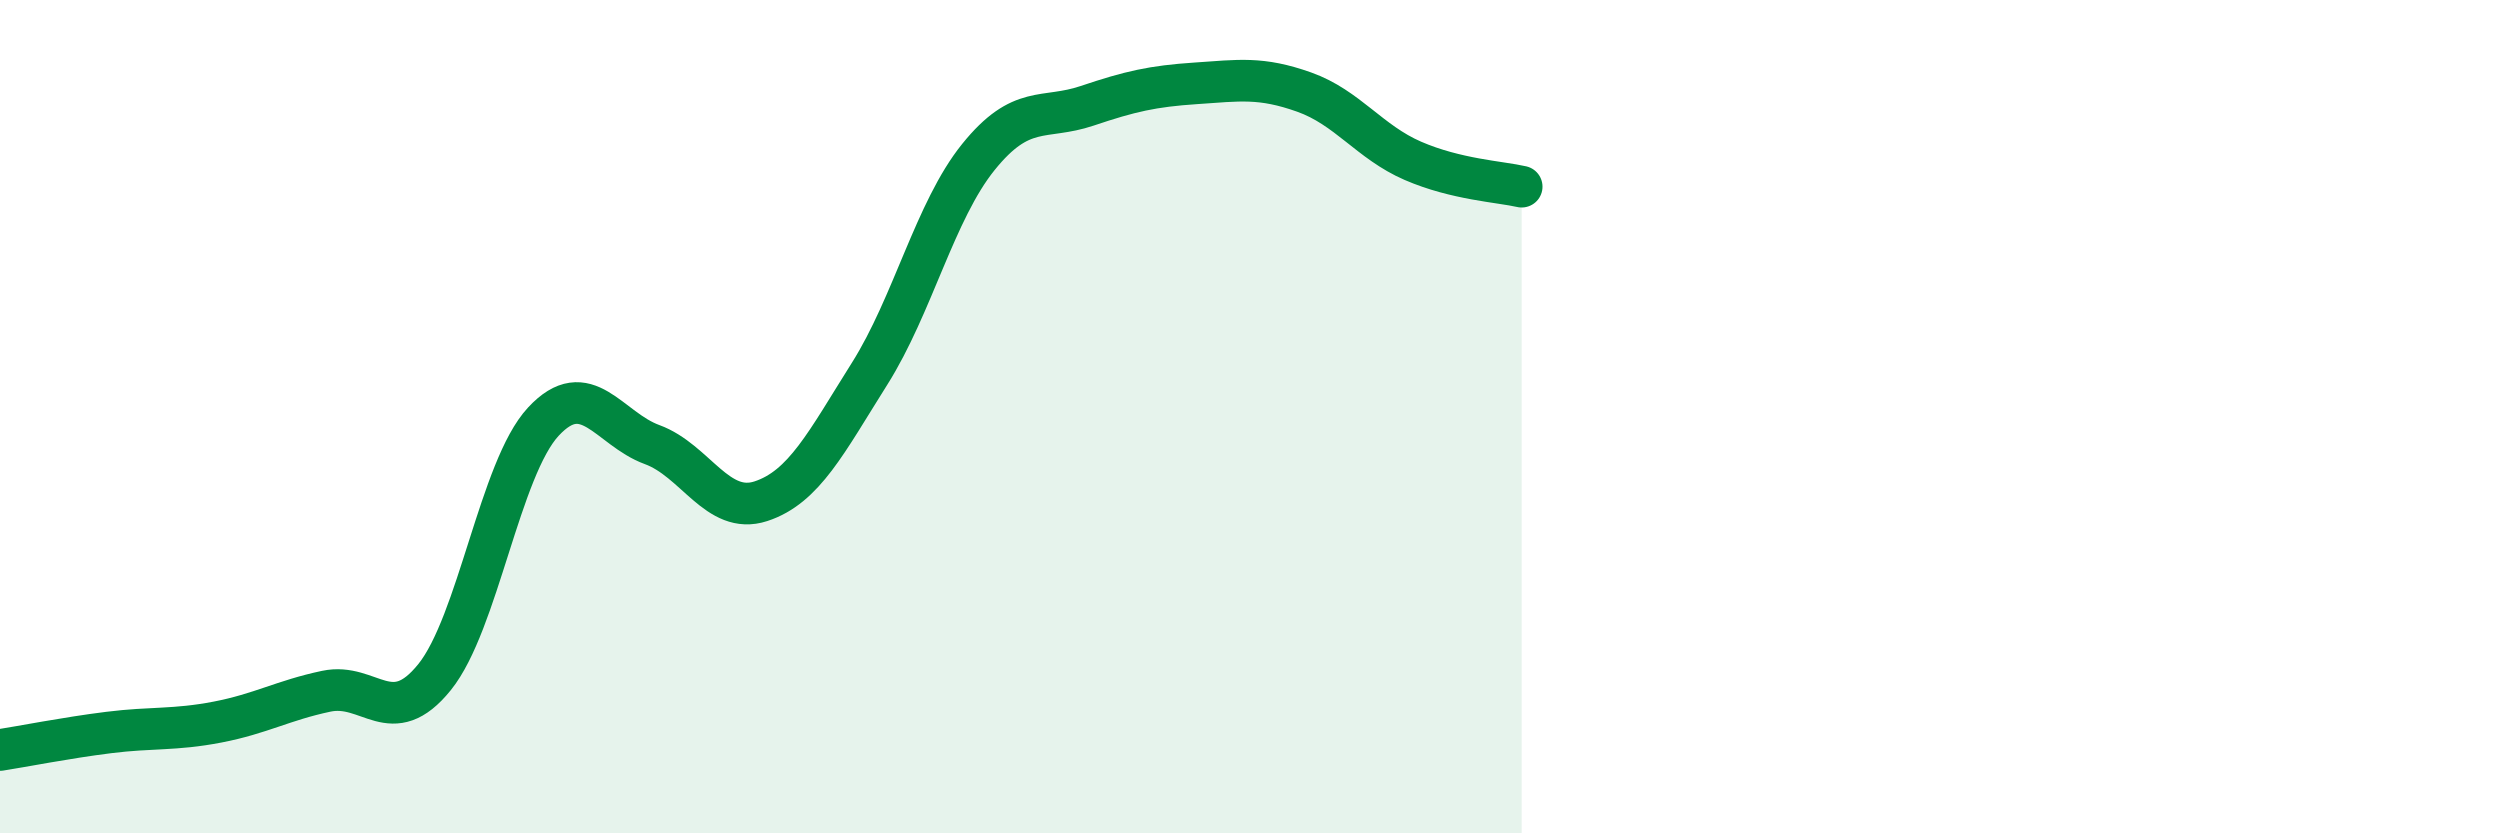
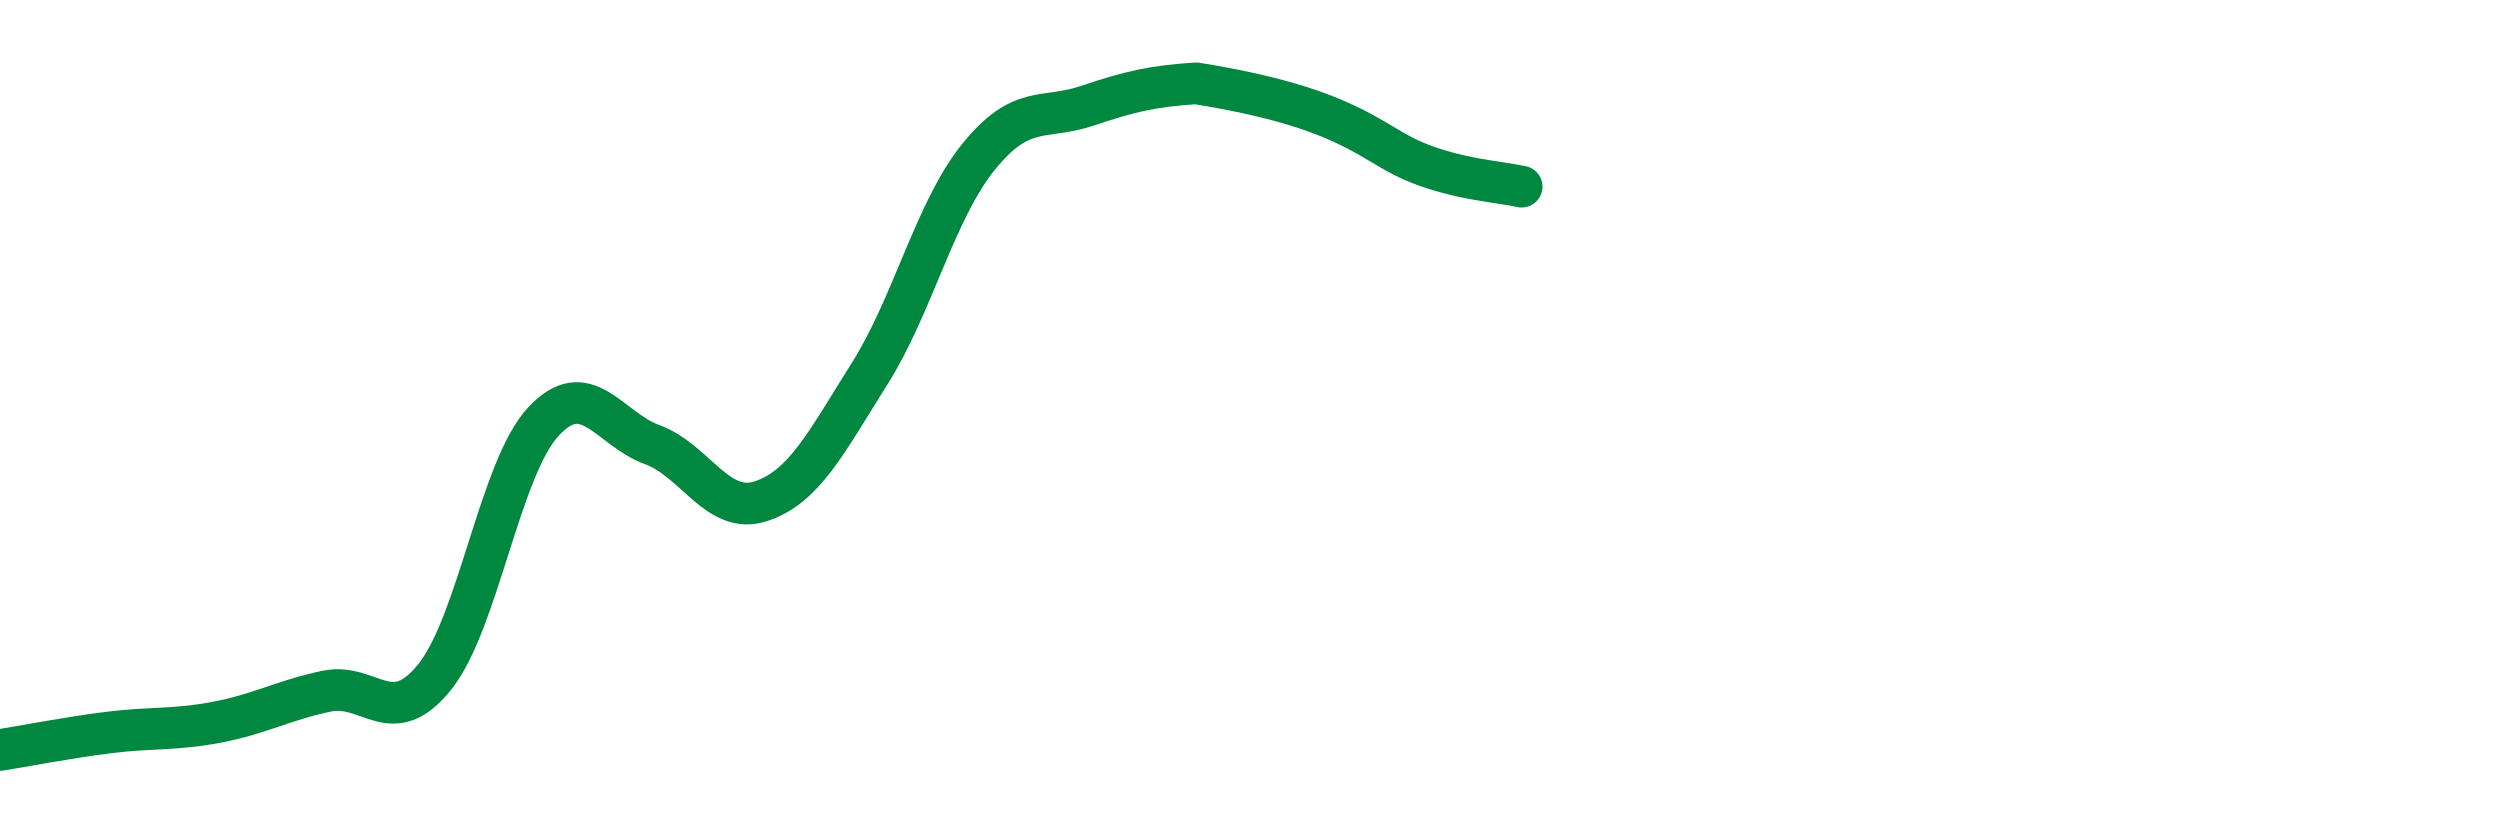
<svg xmlns="http://www.w3.org/2000/svg" width="60" height="20" viewBox="0 0 60 20">
-   <path d="M 0,18 C 0.52,17.92 1.57,17.71 2.61,17.58 C 3.65,17.45 4.18,17.53 5.22,17.33 C 6.26,17.13 6.79,16.81 7.83,16.59 C 8.87,16.37 9.39,17.54 10.43,16.25 C 11.47,14.96 12,11.24 13.04,10.12 C 14.08,9 14.61,10.29 15.65,10.67 C 16.69,11.05 17.22,12.37 18.26,12.03 C 19.3,11.69 19.83,10.62 20.87,8.97 C 21.91,7.32 22.44,5.06 23.48,3.77 C 24.52,2.48 25.05,2.89 26.09,2.54 C 27.13,2.19 27.66,2.07 28.7,2 C 29.74,1.93 30.26,1.84 31.3,2.21 C 32.34,2.58 32.87,3.41 33.91,3.86 C 34.95,4.31 36,4.36 36.52,4.48L36.52 20L0 20Z" fill="#008740" opacity="0.1" stroke-linecap="round" stroke-linejoin="round" />
-   <path d="M 0,18 C 0.52,17.92 1.57,17.71 2.61,17.58 C 3.65,17.45 4.18,17.53 5.22,17.33 C 6.26,17.13 6.79,16.81 7.83,16.59 C 8.87,16.37 9.39,17.54 10.43,16.25 C 11.47,14.96 12,11.24 13.04,10.12 C 14.08,9 14.61,10.29 15.65,10.67 C 16.69,11.05 17.22,12.37 18.26,12.03 C 19.3,11.69 19.83,10.62 20.87,8.97 C 21.91,7.32 22.44,5.06 23.48,3.77 C 24.52,2.48 25.05,2.89 26.09,2.54 C 27.13,2.19 27.66,2.07 28.7,2 C 29.74,1.93 30.26,1.84 31.3,2.21 C 32.34,2.58 32.87,3.41 33.91,3.86 C 34.95,4.31 36,4.36 36.52,4.48" stroke="#008740" stroke-width="1" fill="none" stroke-linecap="round" stroke-linejoin="round" />
+   <path d="M 0,18 C 0.52,17.92 1.57,17.71 2.61,17.58 C 3.65,17.45 4.18,17.53 5.22,17.33 C 6.26,17.13 6.79,16.81 7.83,16.59 C 8.87,16.37 9.39,17.54 10.43,16.25 C 11.47,14.96 12,11.24 13.04,10.12 C 14.08,9 14.61,10.29 15.65,10.67 C 16.69,11.05 17.22,12.37 18.26,12.03 C 19.3,11.69 19.83,10.62 20.87,8.97 C 21.91,7.32 22.44,5.06 23.48,3.77 C 24.52,2.48 25.05,2.89 26.09,2.54 C 27.13,2.19 27.66,2.07 28.7,2 C 32.34,2.58 32.87,3.41 33.91,3.86 C 34.95,4.31 36,4.36 36.52,4.48" stroke="#008740" stroke-width="1" fill="none" stroke-linecap="round" stroke-linejoin="round" />
</svg>